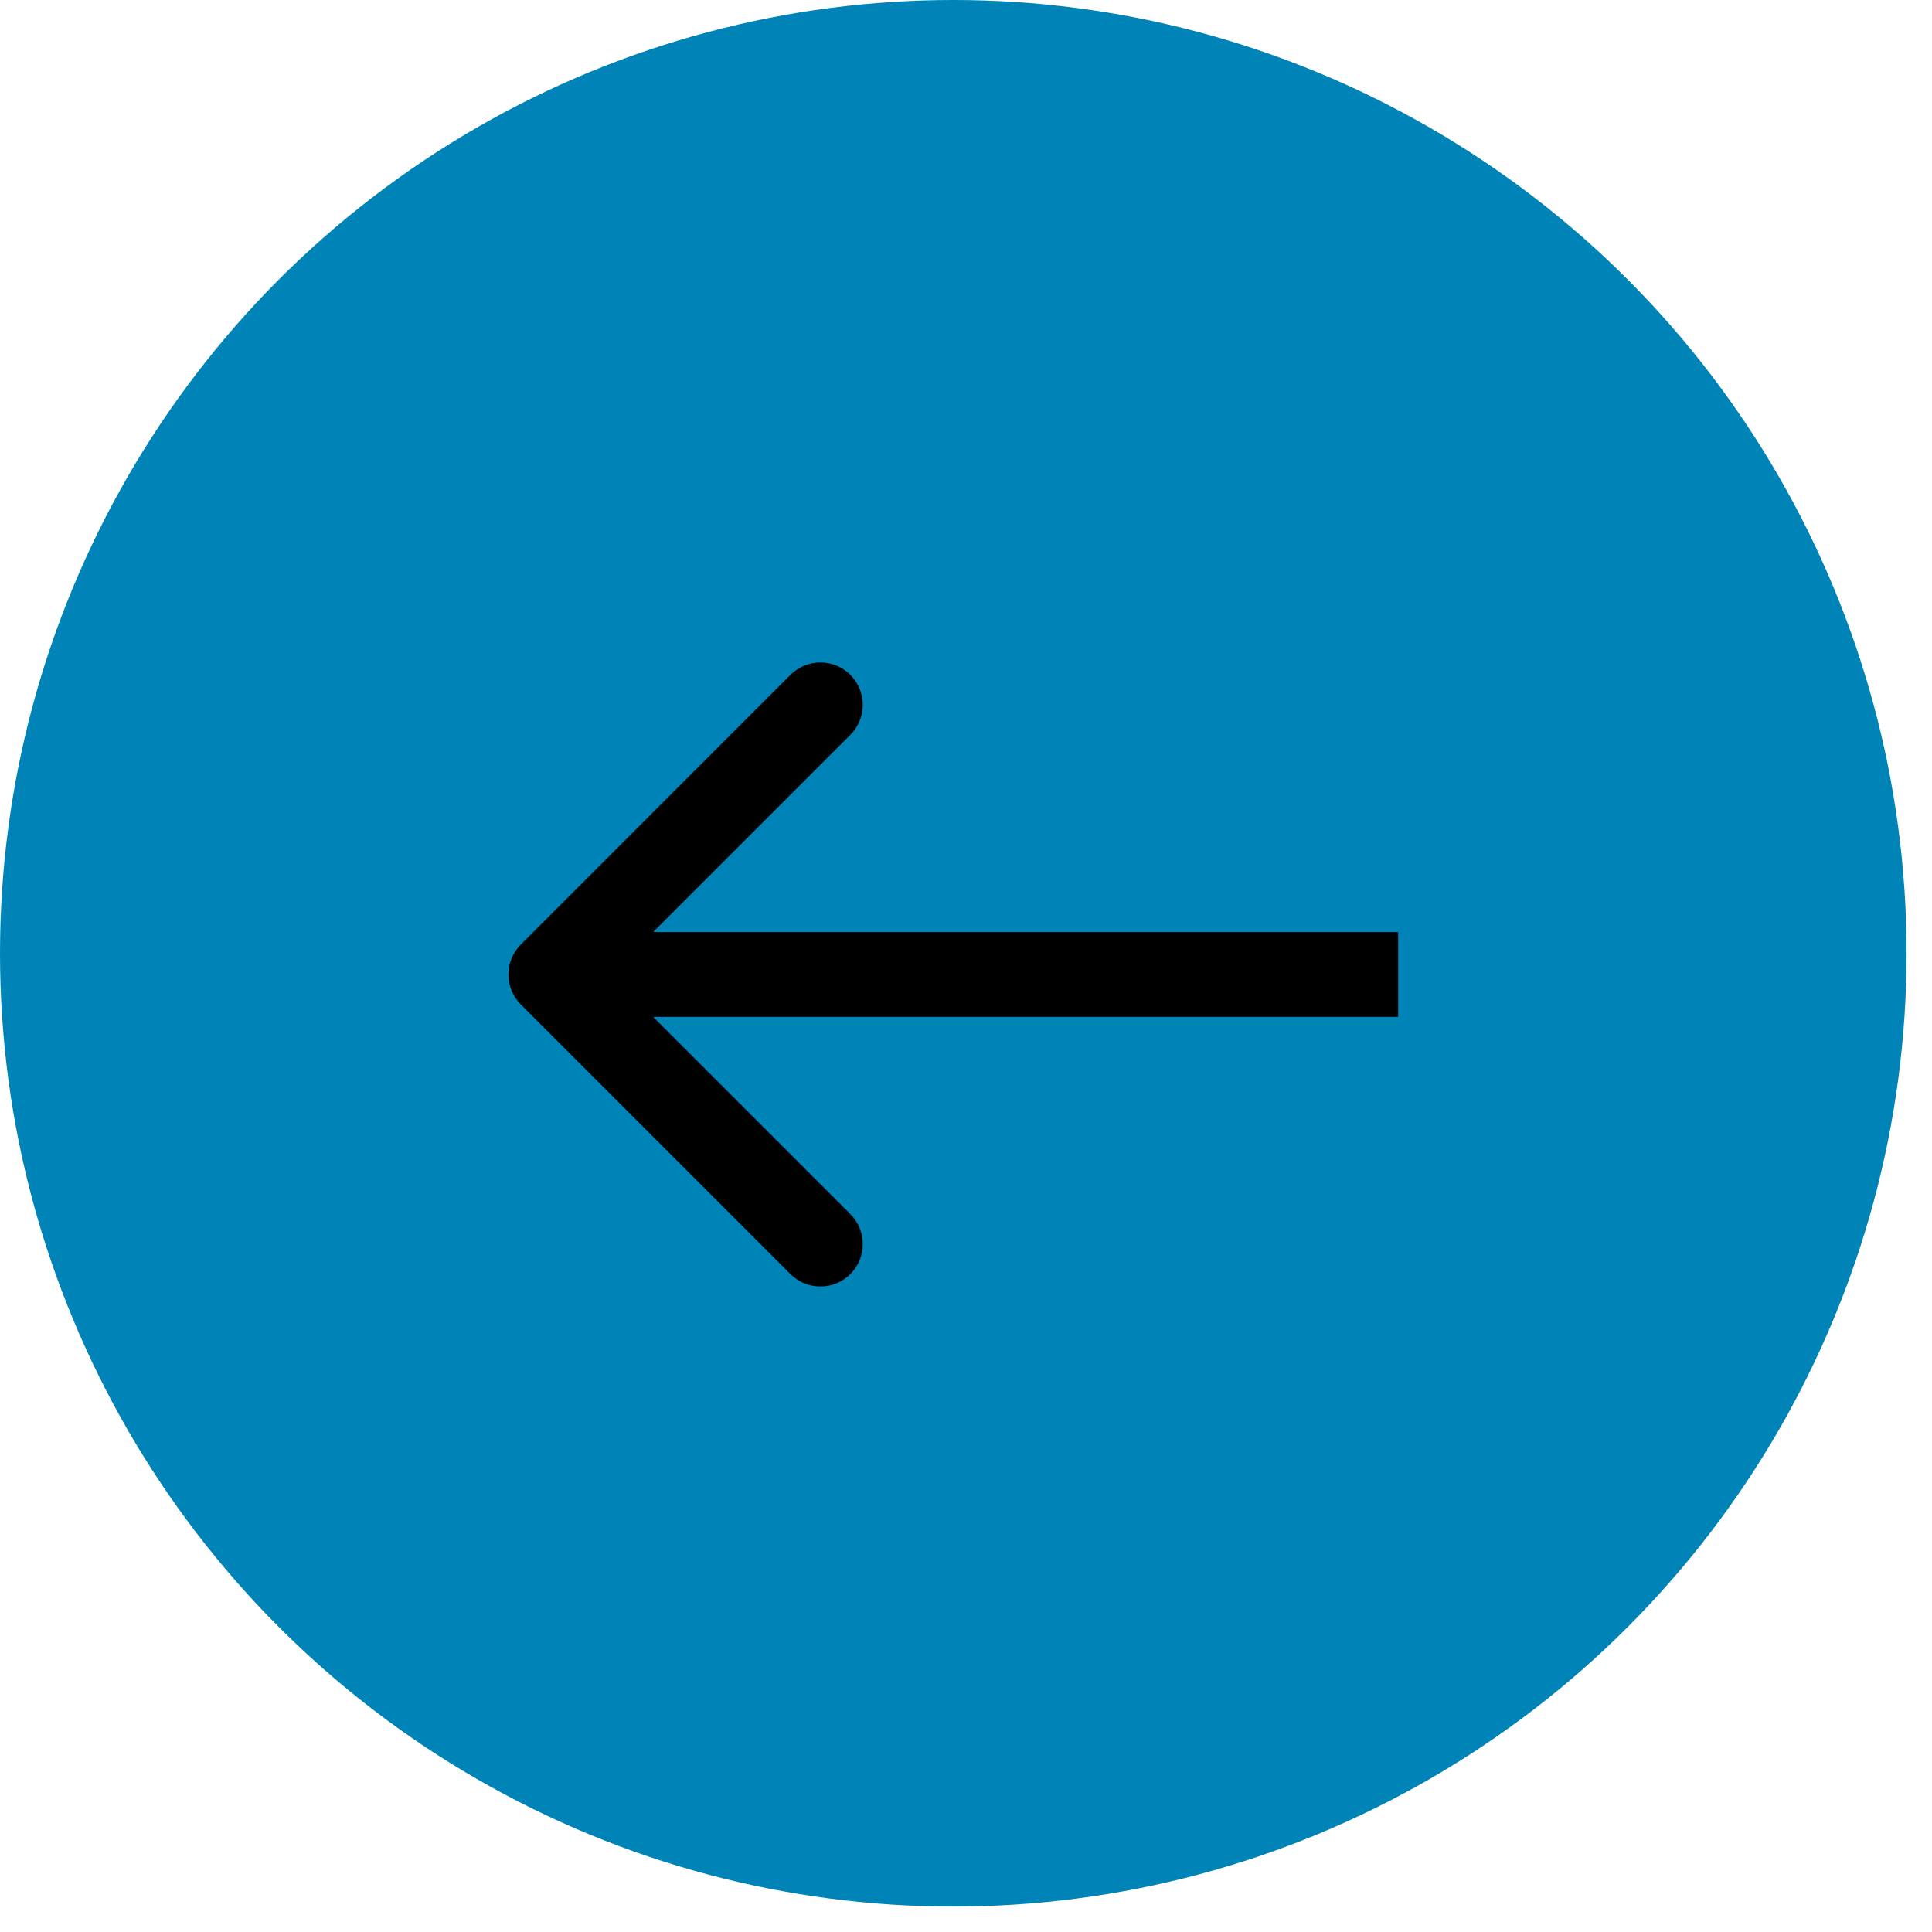
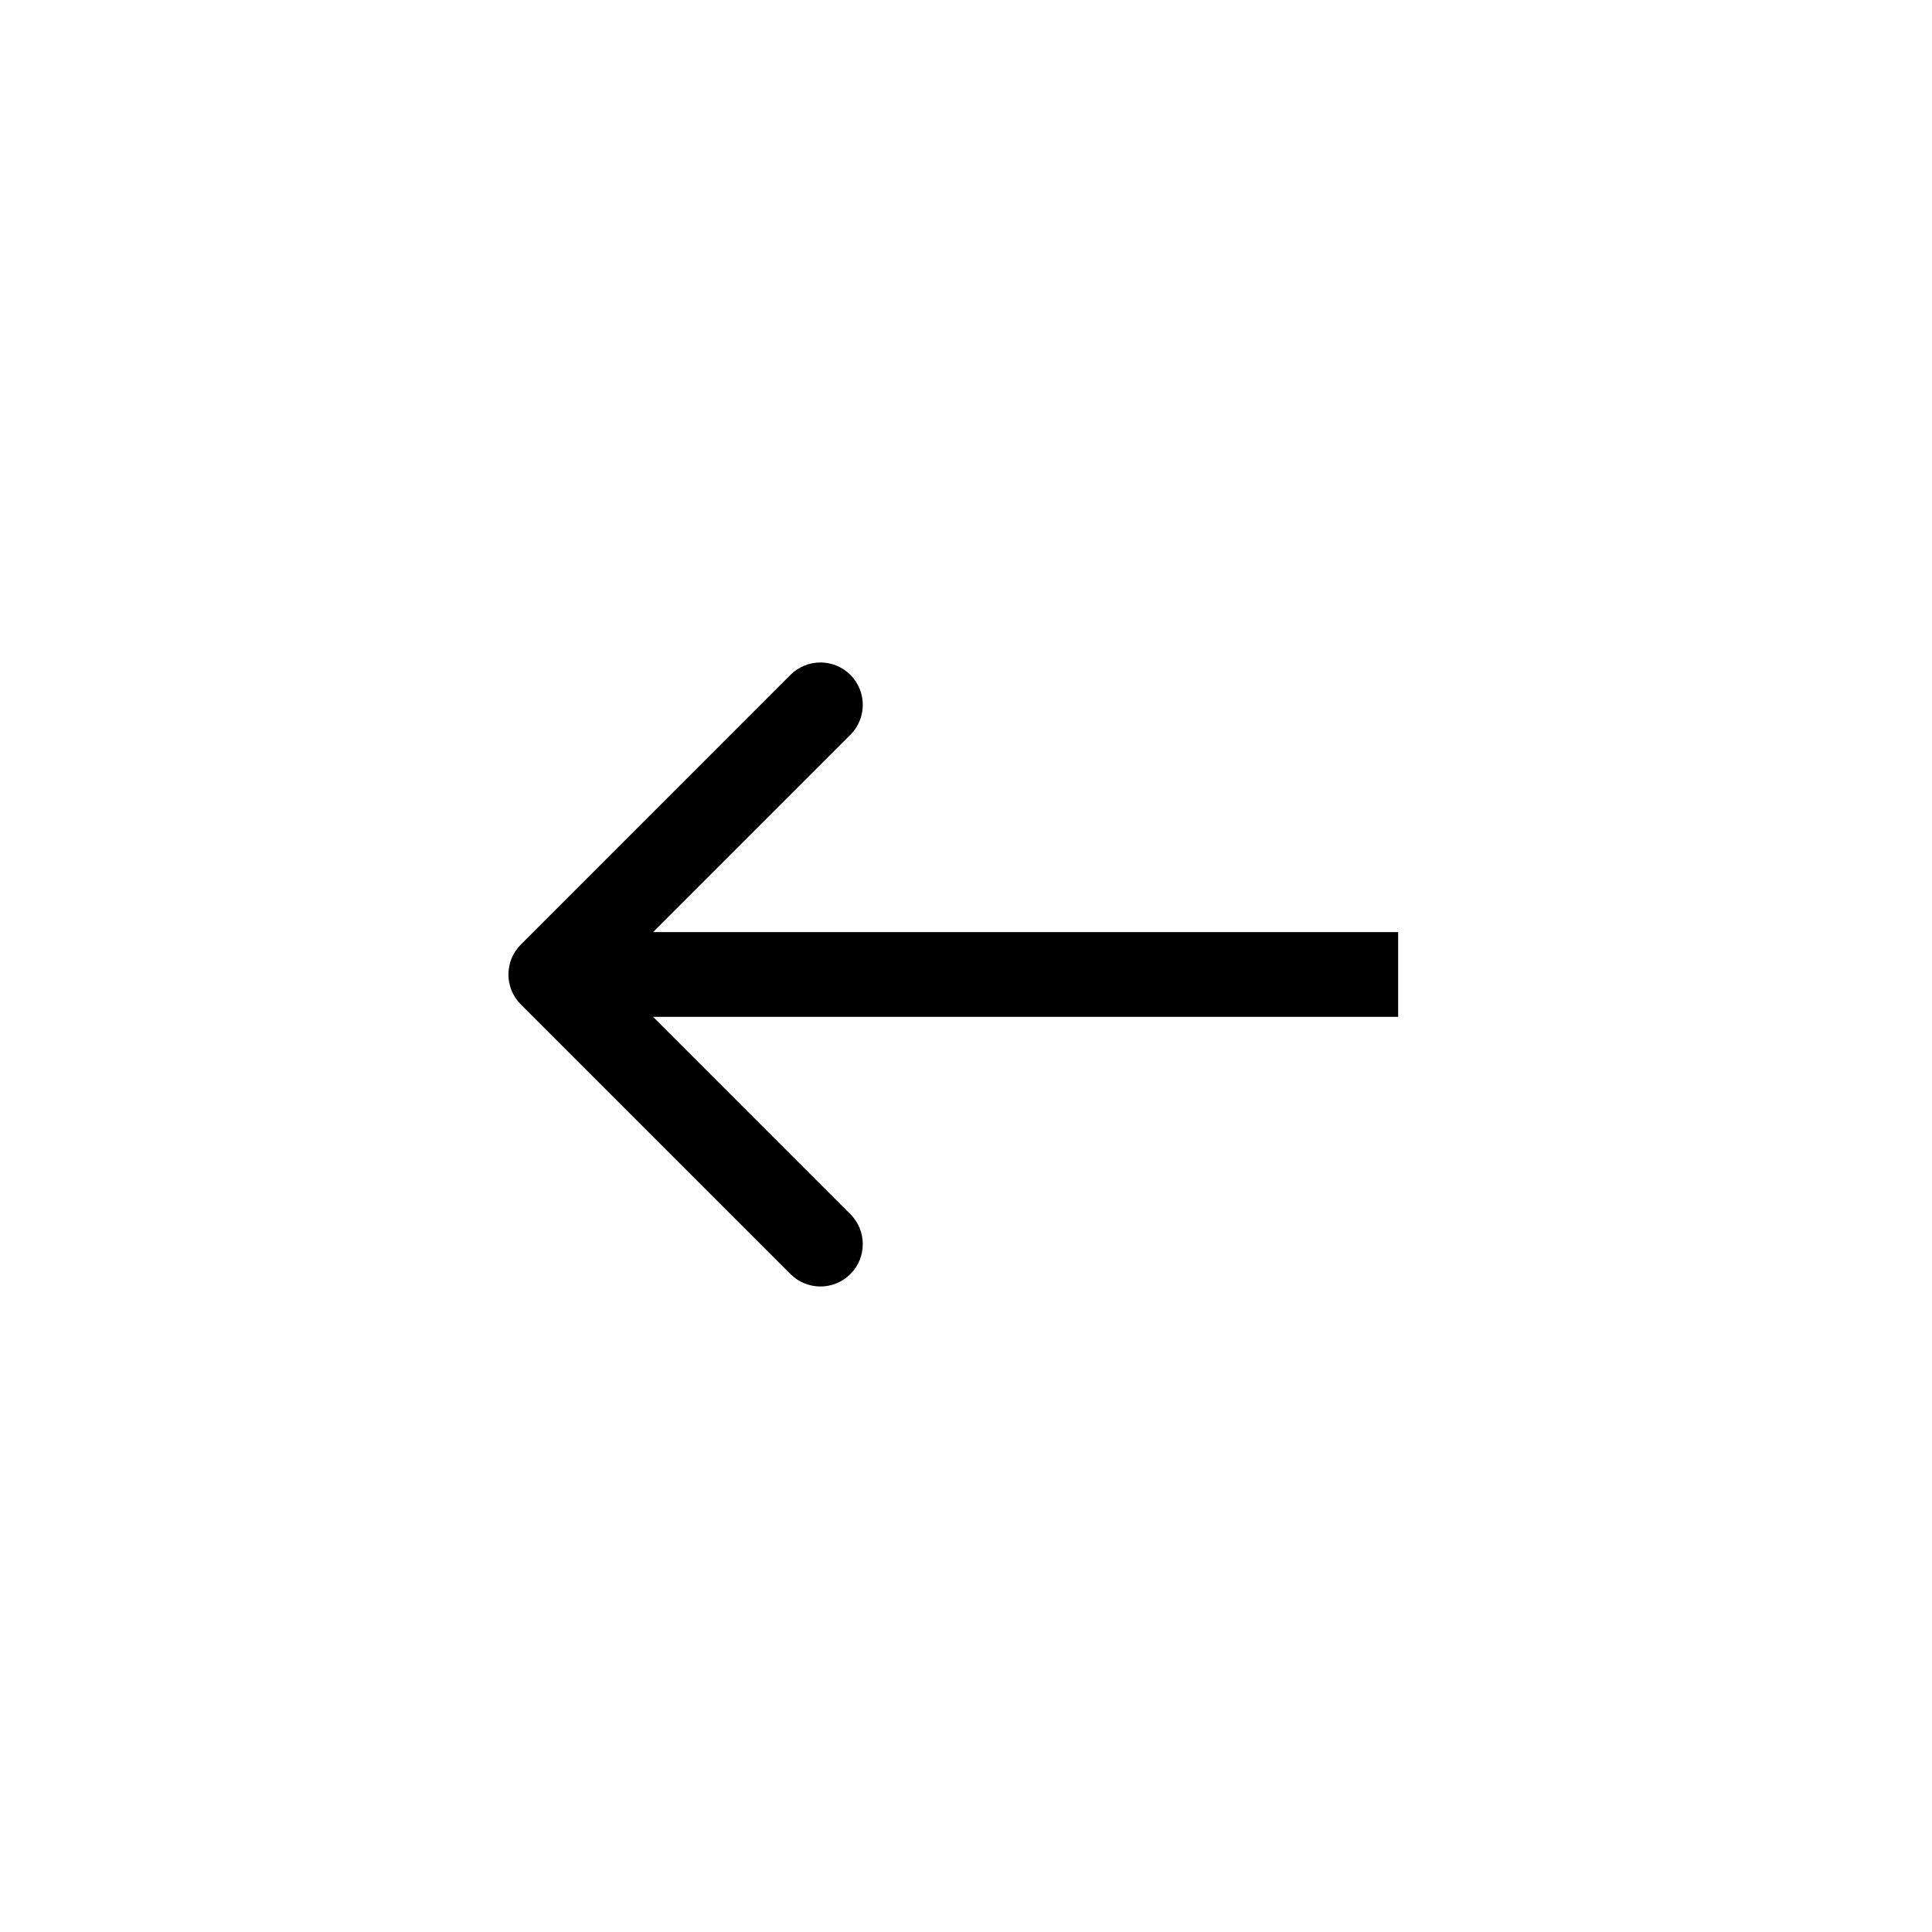
<svg xmlns="http://www.w3.org/2000/svg" width="38" height="38" viewBox="0 0 38 38" fill="none">
-   <circle cx="18.75" cy="18.75" r="18.75" transform="matrix(-1 0 0 1 37.5 0)" fill="#0083B6" />
-   <path d="M10.244 18.578C9.919 18.903 9.919 19.431 10.244 19.756L15.547 25.059C15.873 25.385 16.401 25.385 16.726 25.059C17.051 24.734 17.051 24.206 16.726 23.881L12.012 19.167L16.726 14.453C17.051 14.127 17.051 13.6 16.726 13.274C16.401 12.949 15.873 12.949 15.547 13.274L10.244 18.578ZM27.5 19.167V18.333L10.833 18.333V19.167V20L27.5 20V19.167Z" fill="black" />
+   <path d="M10.244 18.578C9.919 18.903 9.919 19.431 10.244 19.756L15.547 25.059C15.873 25.385 16.401 25.385 16.726 25.059C17.051 24.734 17.051 24.206 16.726 23.881L12.012 19.167L16.726 14.453C17.051 14.127 17.051 13.6 16.726 13.274C16.401 12.949 15.873 12.949 15.547 13.274L10.244 18.578M27.5 19.167V18.333L10.833 18.333V19.167V20L27.5 20V19.167Z" fill="black" />
</svg>